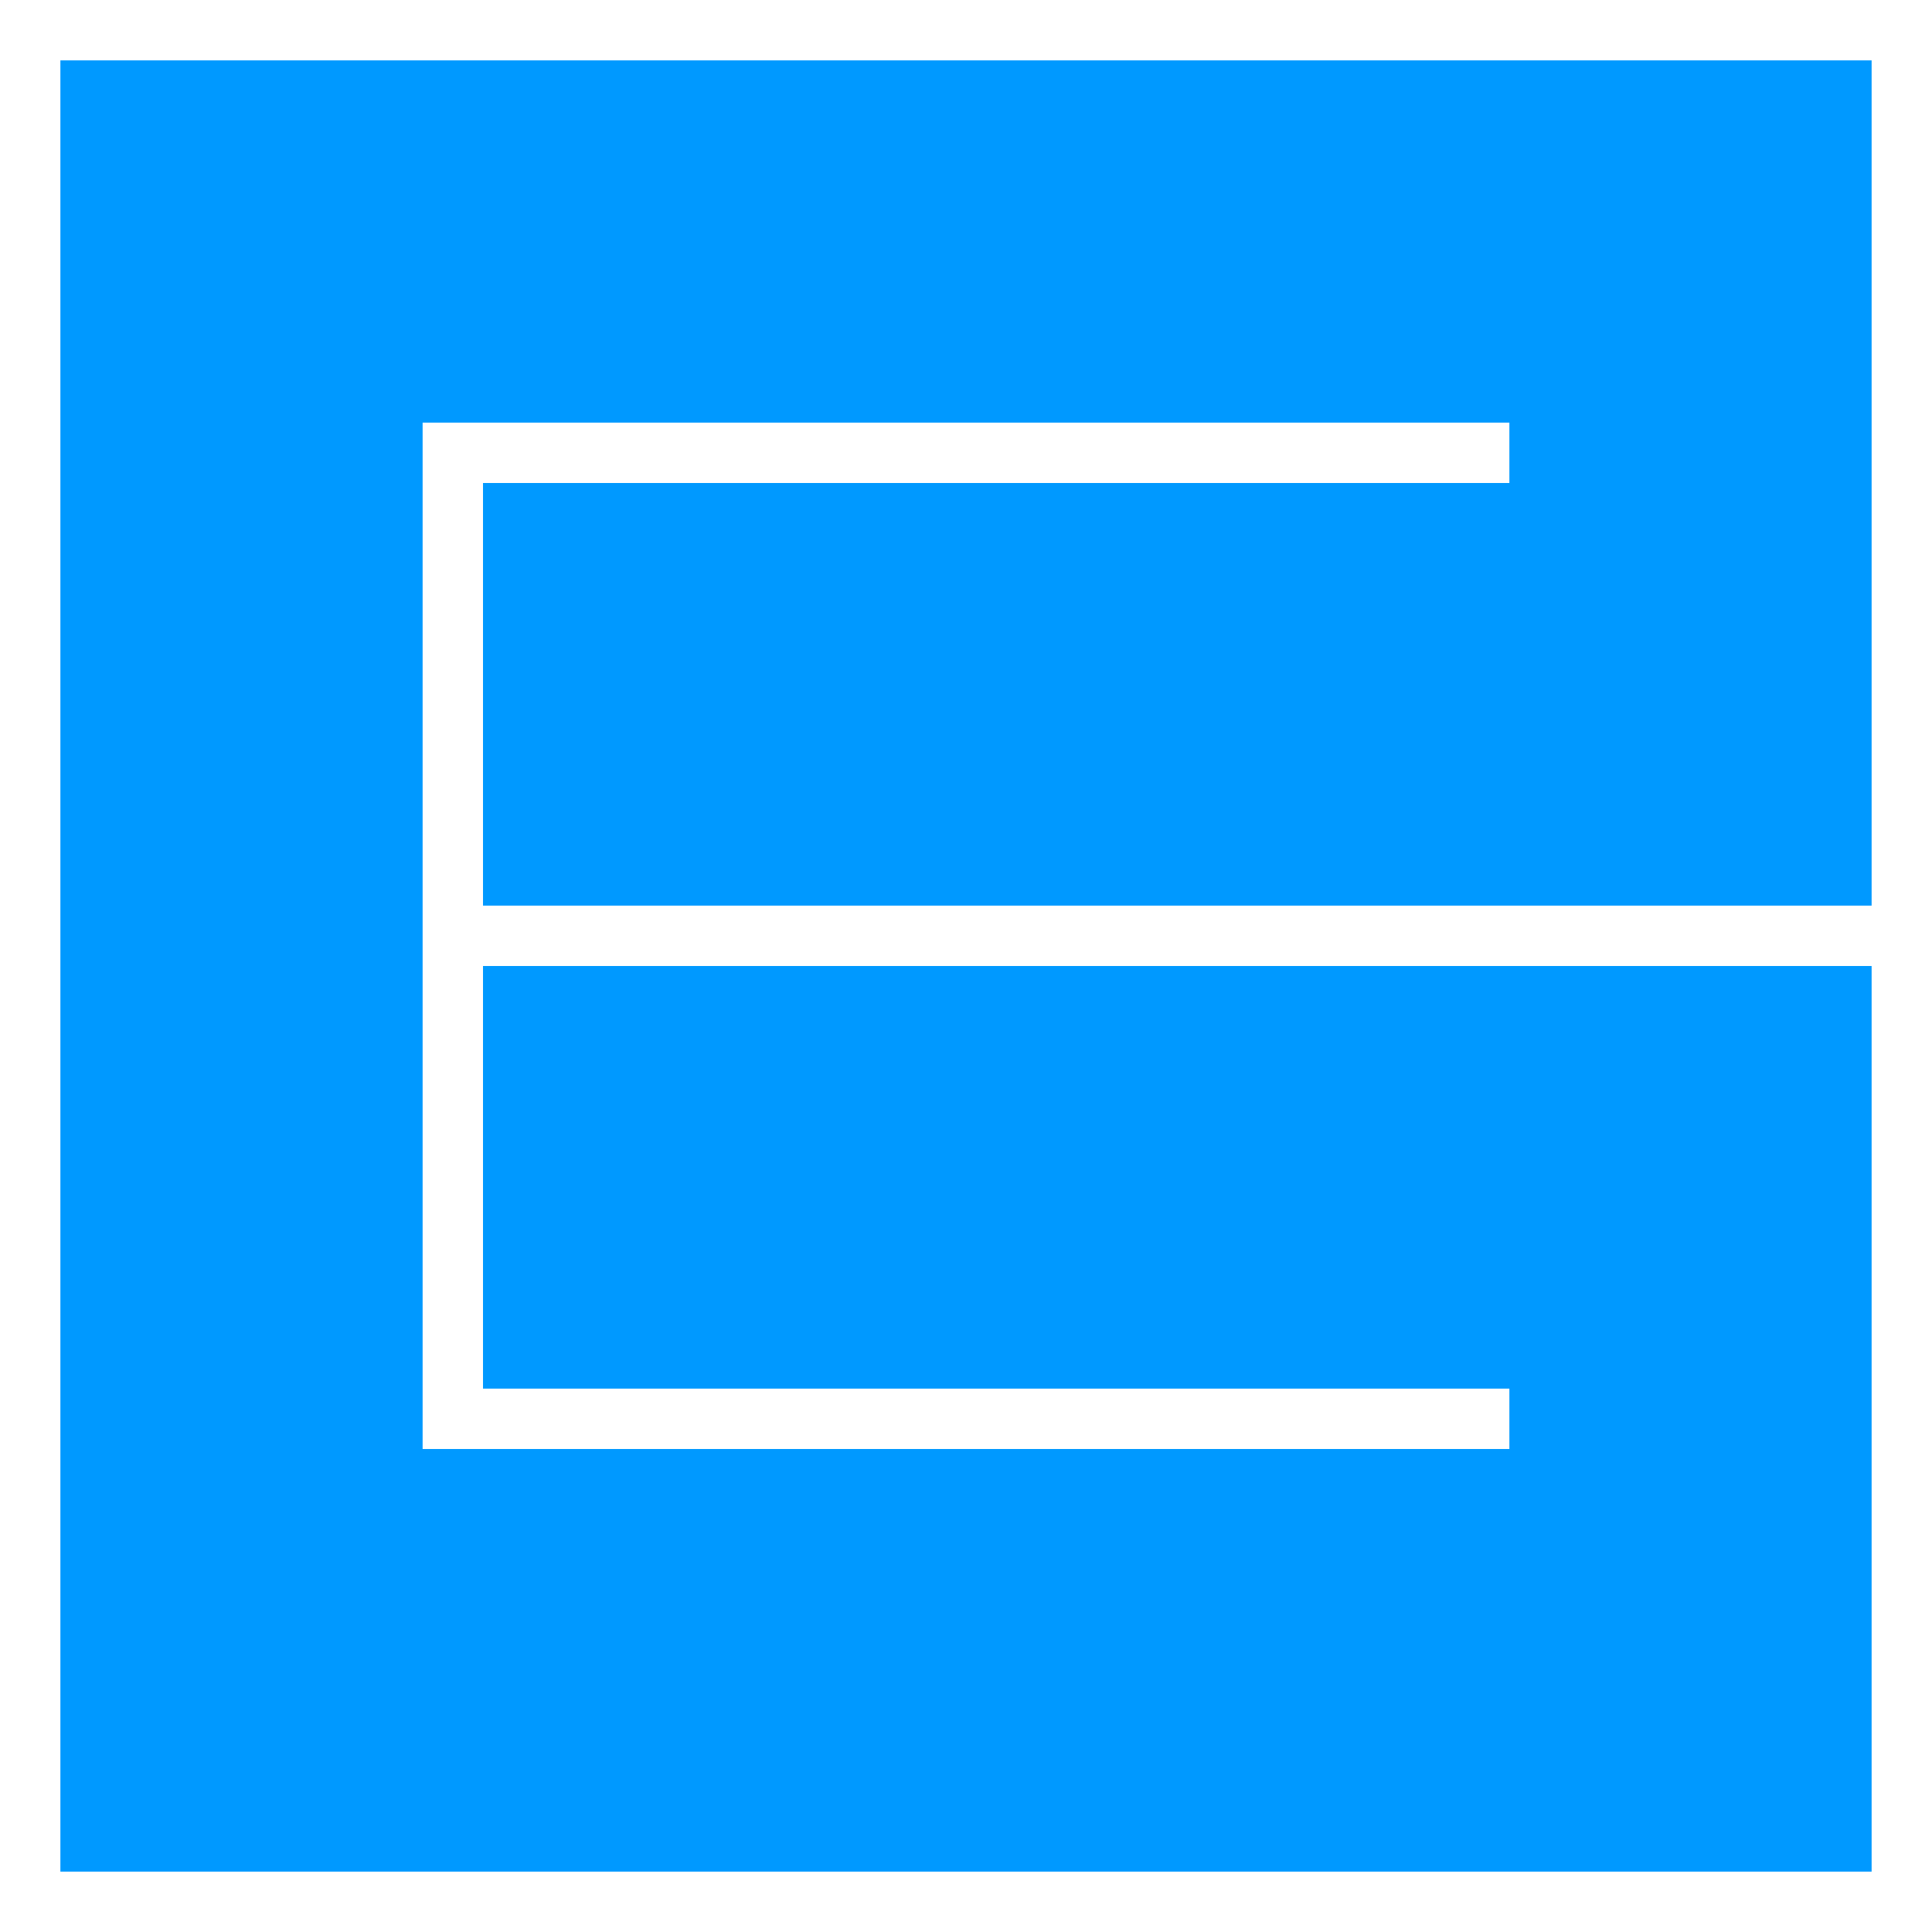
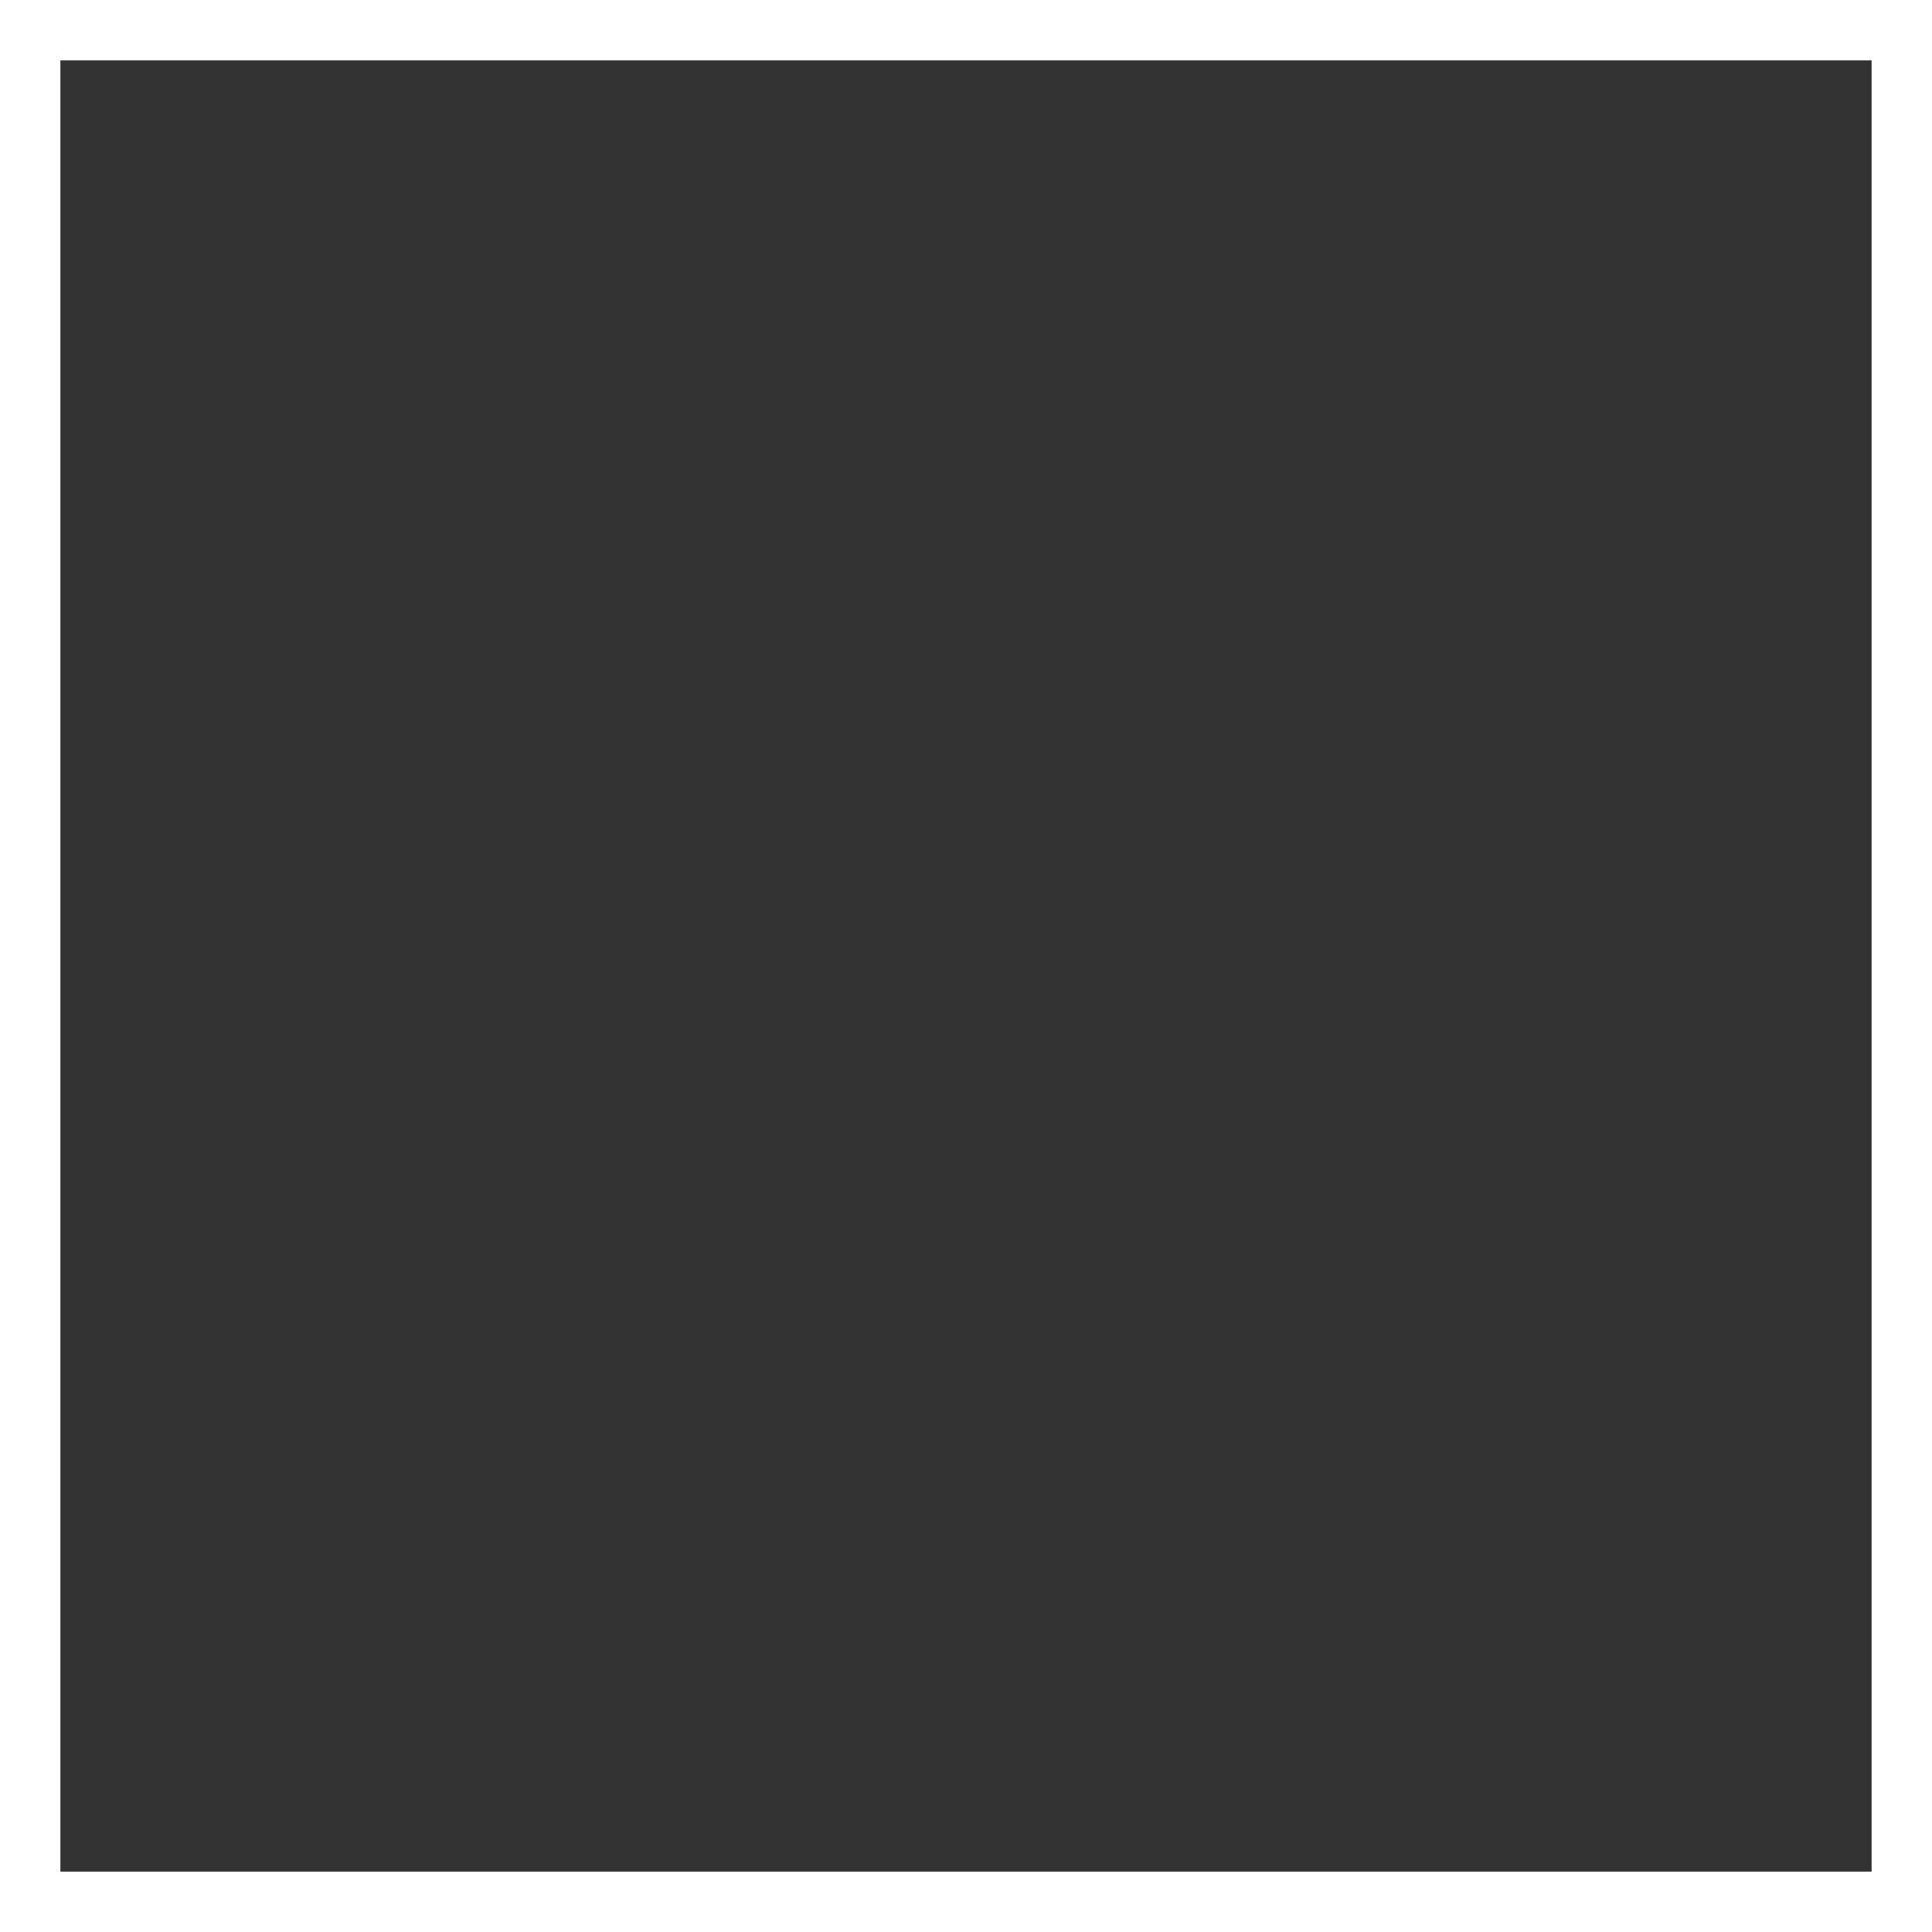
<svg xmlns="http://www.w3.org/2000/svg" version="1.1" width="32" height="32">
  <rect width="100%" height="100%" fill="#333333" stroke="none" />
  <svg width="32" height="32" viewBox="0 0 32 32" fill="none">
    <g clip-path="url(#clip0_0_1524)">
-       <rect width="32" height="32" fill="white" />
-       <path fill-rule="evenodd" clip-rule="evenodd" d="M7 0H25H32V7V8V12V15H8V8H25V7H7V24H25V23H8V16H32V17V23V24V29V32H0V30.75V24V7V0H7Z" fill="#0099FF" />
      <rect x="0.5" y="0.5" width="31" height="31" stroke="white" />
    </g>
    <defs>
      <clipPath id="SvgjsClipPath1032">
-         <rect width="32" height="32" fill="white" />
-       </clipPath>
+         </clipPath>
    </defs>
  </svg>
  <style>@media (prefers-color-scheme: light) { :root { filter: none; } }
@media (prefers-color-scheme: dark) { :root { filter: none; } }
</style>
</svg>